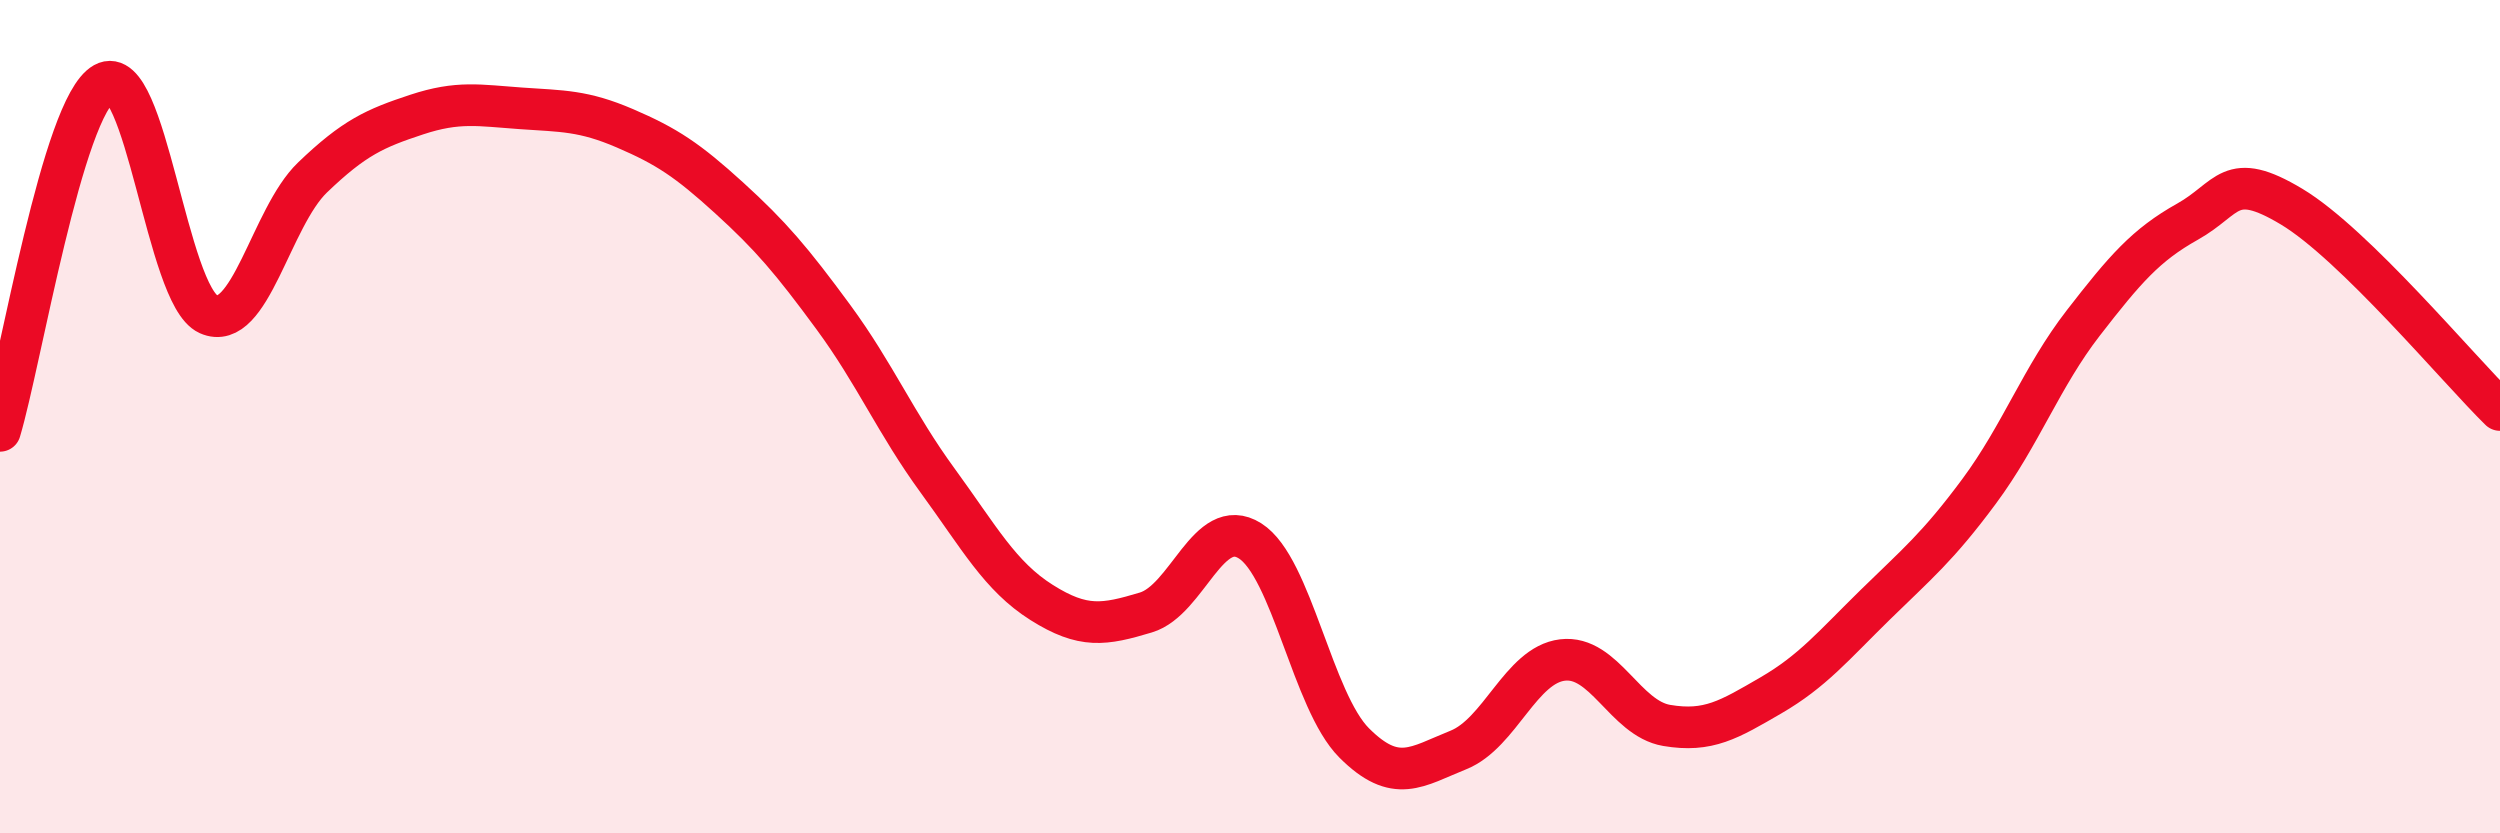
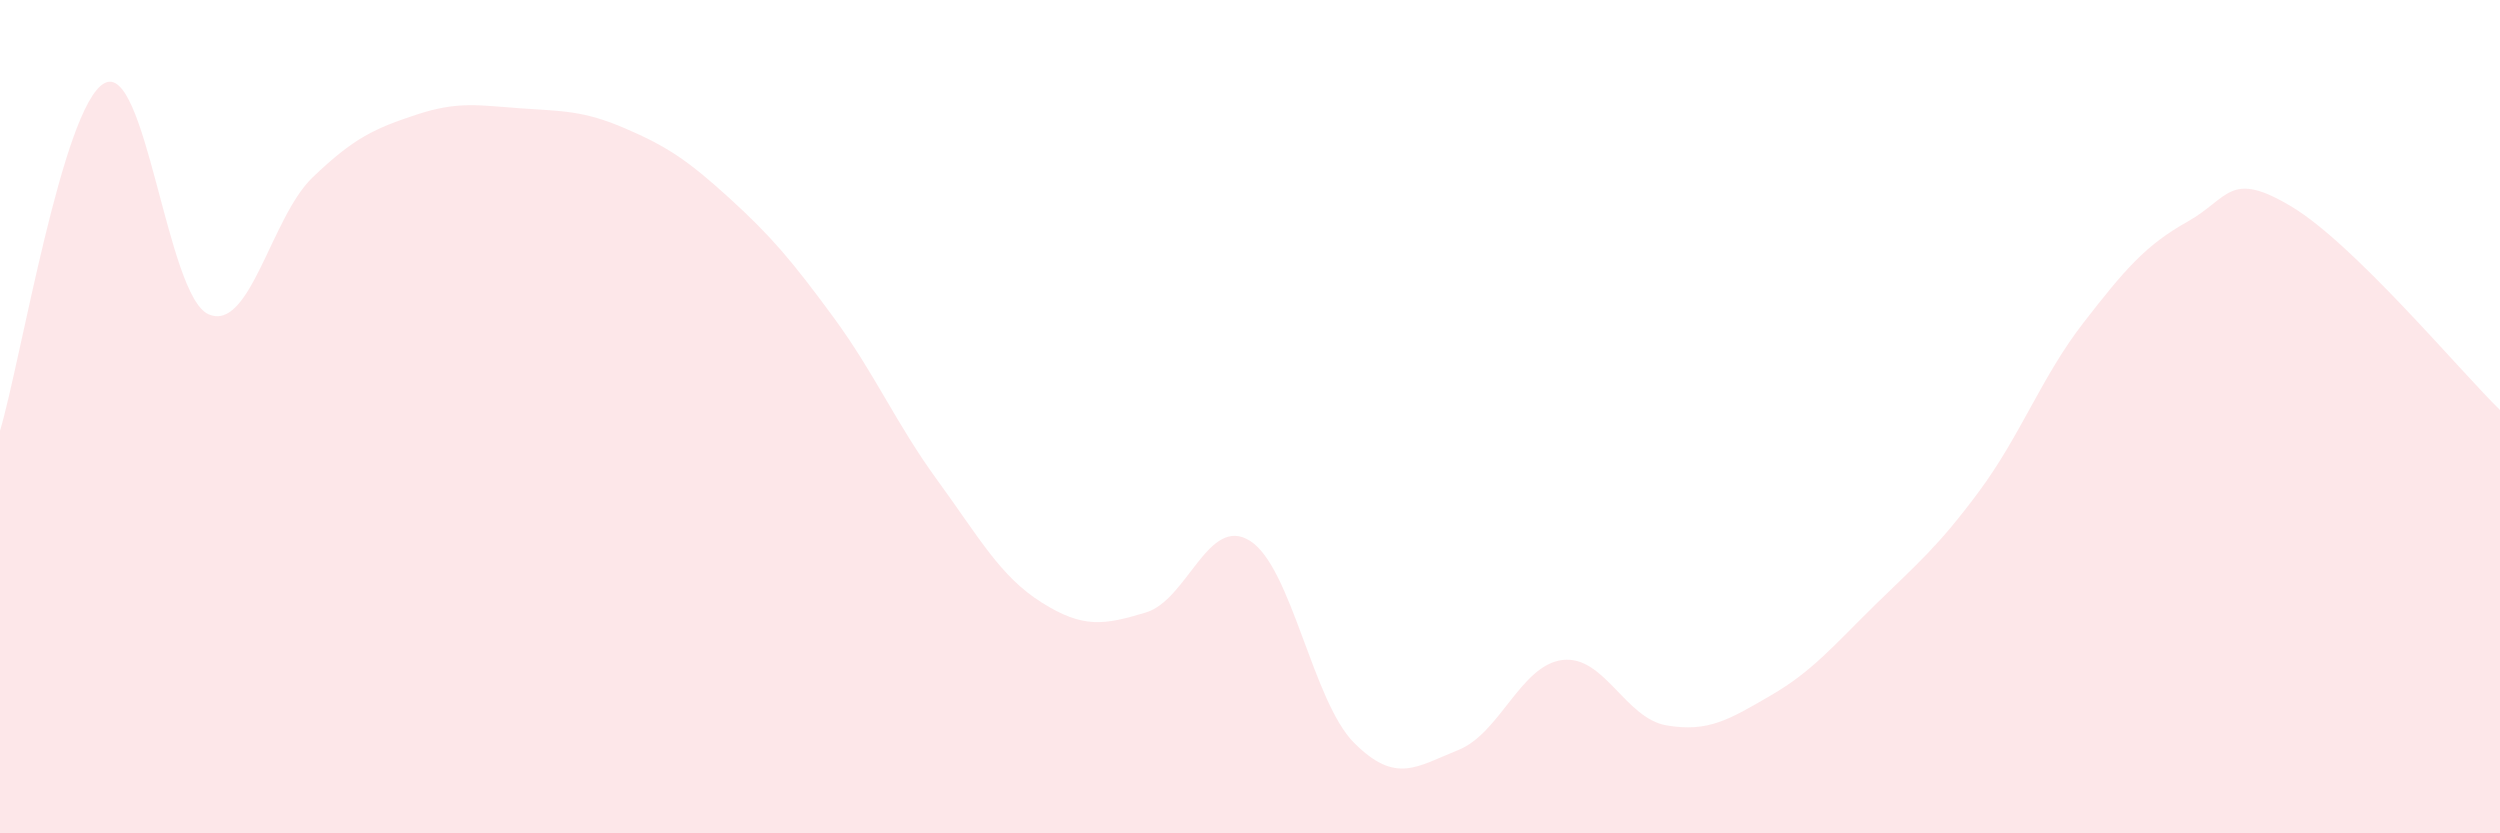
<svg xmlns="http://www.w3.org/2000/svg" width="60" height="20" viewBox="0 0 60 20">
  <path d="M 0,10.34 C 0.5,8.67 1.5,2.56 2.5,2 C 3.5,1.44 4,7.09 5,7.54 C 6,7.99 6.5,5.22 7.5,4.26 C 8.5,3.3 9,3.08 10,2.75 C 11,2.42 11.5,2.53 12.5,2.6 C 13.5,2.67 14,2.65 15,3.08 C 16,3.51 16.5,3.84 17.5,4.75 C 18.5,5.66 19,6.25 20,7.61 C 21,8.97 21.5,10.16 22.5,11.53 C 23.5,12.9 24,13.83 25,14.46 C 26,15.09 26.5,15 27.5,14.7 C 28.5,14.4 29,12.35 30,12.98 C 31,13.61 31.5,16.83 32.5,17.83 C 33.5,18.83 34,18.4 35,18 C 36,17.6 36.5,15.96 37.5,15.84 C 38.5,15.72 39,17.24 40,17.41 C 41,17.58 41.5,17.27 42.5,16.69 C 43.5,16.11 44,15.5 45,14.52 C 46,13.54 46.5,13.14 47.5,11.79 C 48.5,10.44 49,9.04 50,7.75 C 51,6.46 51.5,5.88 52.5,5.32 C 53.5,4.76 53.5,4.06 55,4.96 C 56.5,5.86 59,8.86 60,9.84L60 20L0 20Z" fill="#EB0A25" opacity="0.1" stroke-linecap="round" stroke-linejoin="round" />
-   <path d="M 0,10.34 C 0.5,8.67 1.5,2.56 2.5,2 C 3.5,1.44 4,7.09 5,7.54 C 6,7.99 6.5,5.22 7.5,4.26 C 8.5,3.3 9,3.08 10,2.75 C 11,2.42 11.5,2.53 12.5,2.6 C 13.5,2.67 14,2.65 15,3.08 C 16,3.51 16.5,3.84 17.5,4.75 C 18.5,5.66 19,6.25 20,7.61 C 21,8.97 21.5,10.16 22.5,11.53 C 23.5,12.9 24,13.83 25,14.46 C 26,15.09 26.5,15 27.5,14.7 C 28.5,14.4 29,12.35 30,12.98 C 31,13.61 31.5,16.83 32.5,17.83 C 33.5,18.83 34,18.4 35,18 C 36,17.6 36.5,15.96 37.5,15.84 C 38.5,15.72 39,17.24 40,17.41 C 41,17.58 41.5,17.27 42.5,16.69 C 43.5,16.11 44,15.5 45,14.52 C 46,13.54 46.5,13.14 47.5,11.79 C 48.5,10.44 49,9.04 50,7.75 C 51,6.46 51.5,5.88 52.5,5.32 C 53.5,4.76 53.5,4.06 55,4.96 C 56.5,5.86 59,8.86 60,9.84" stroke="#EB0A25" stroke-width="1" fill="none" stroke-linecap="round" stroke-linejoin="round" />
</svg>